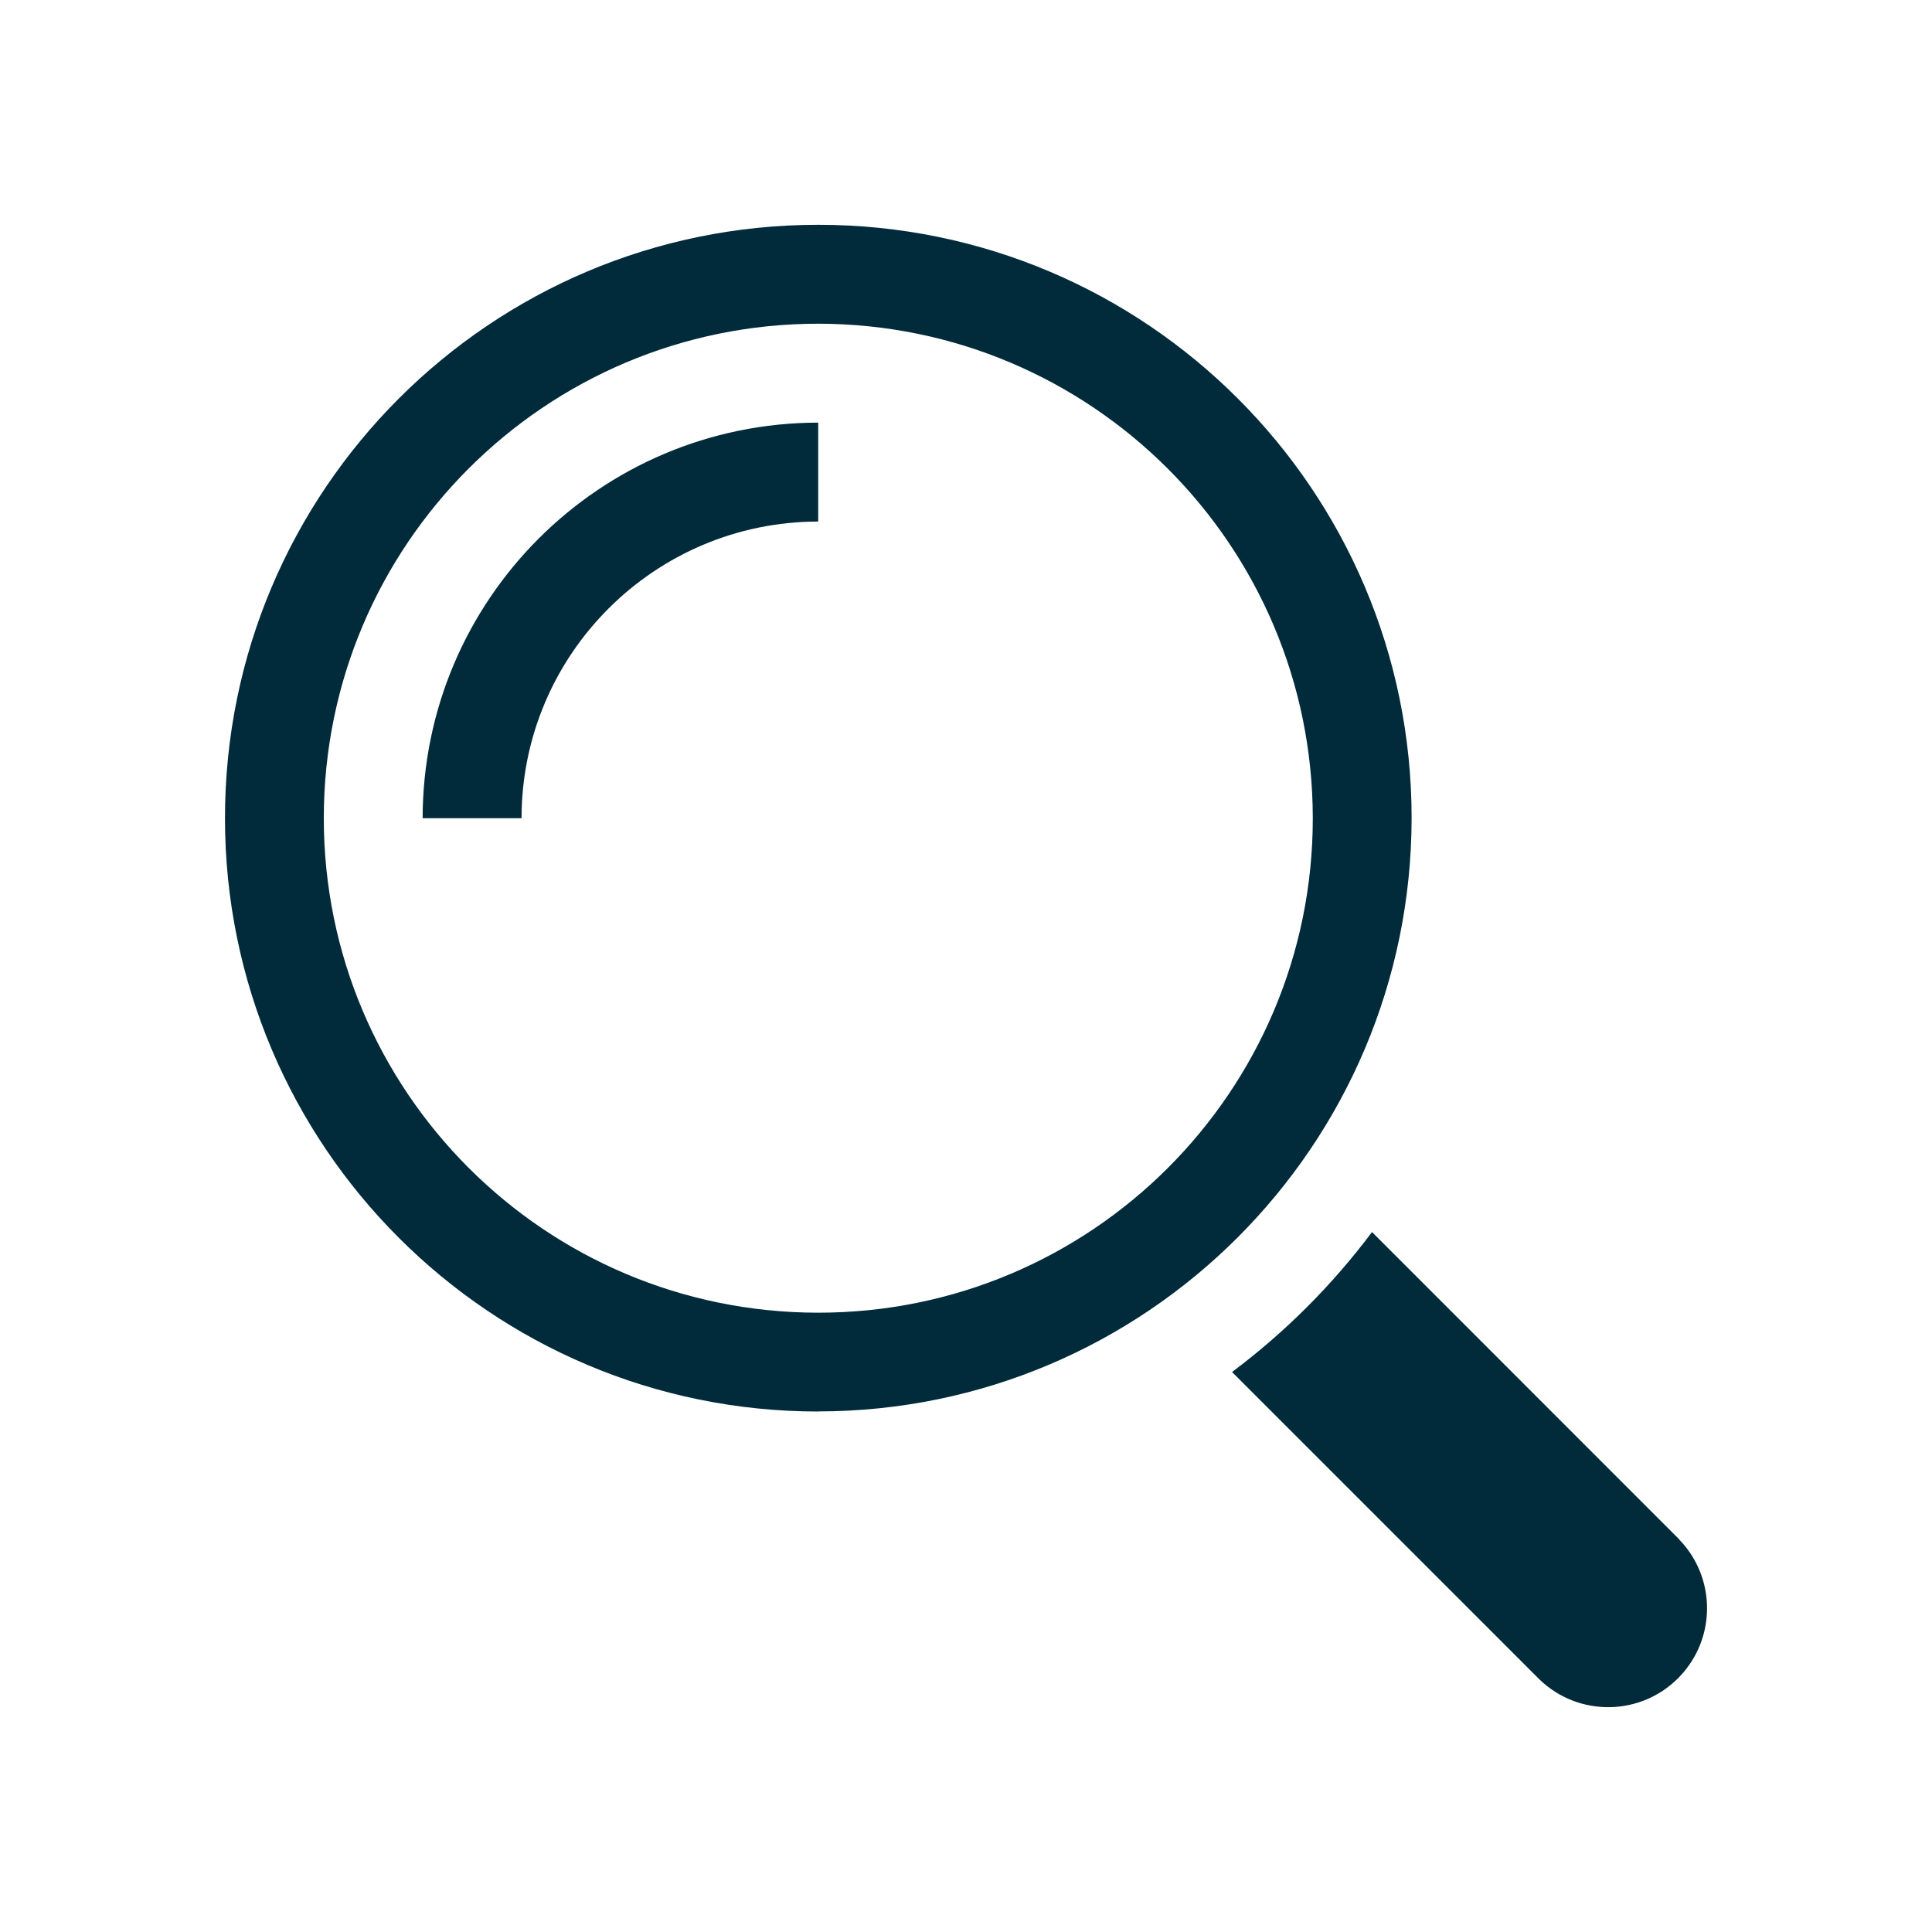
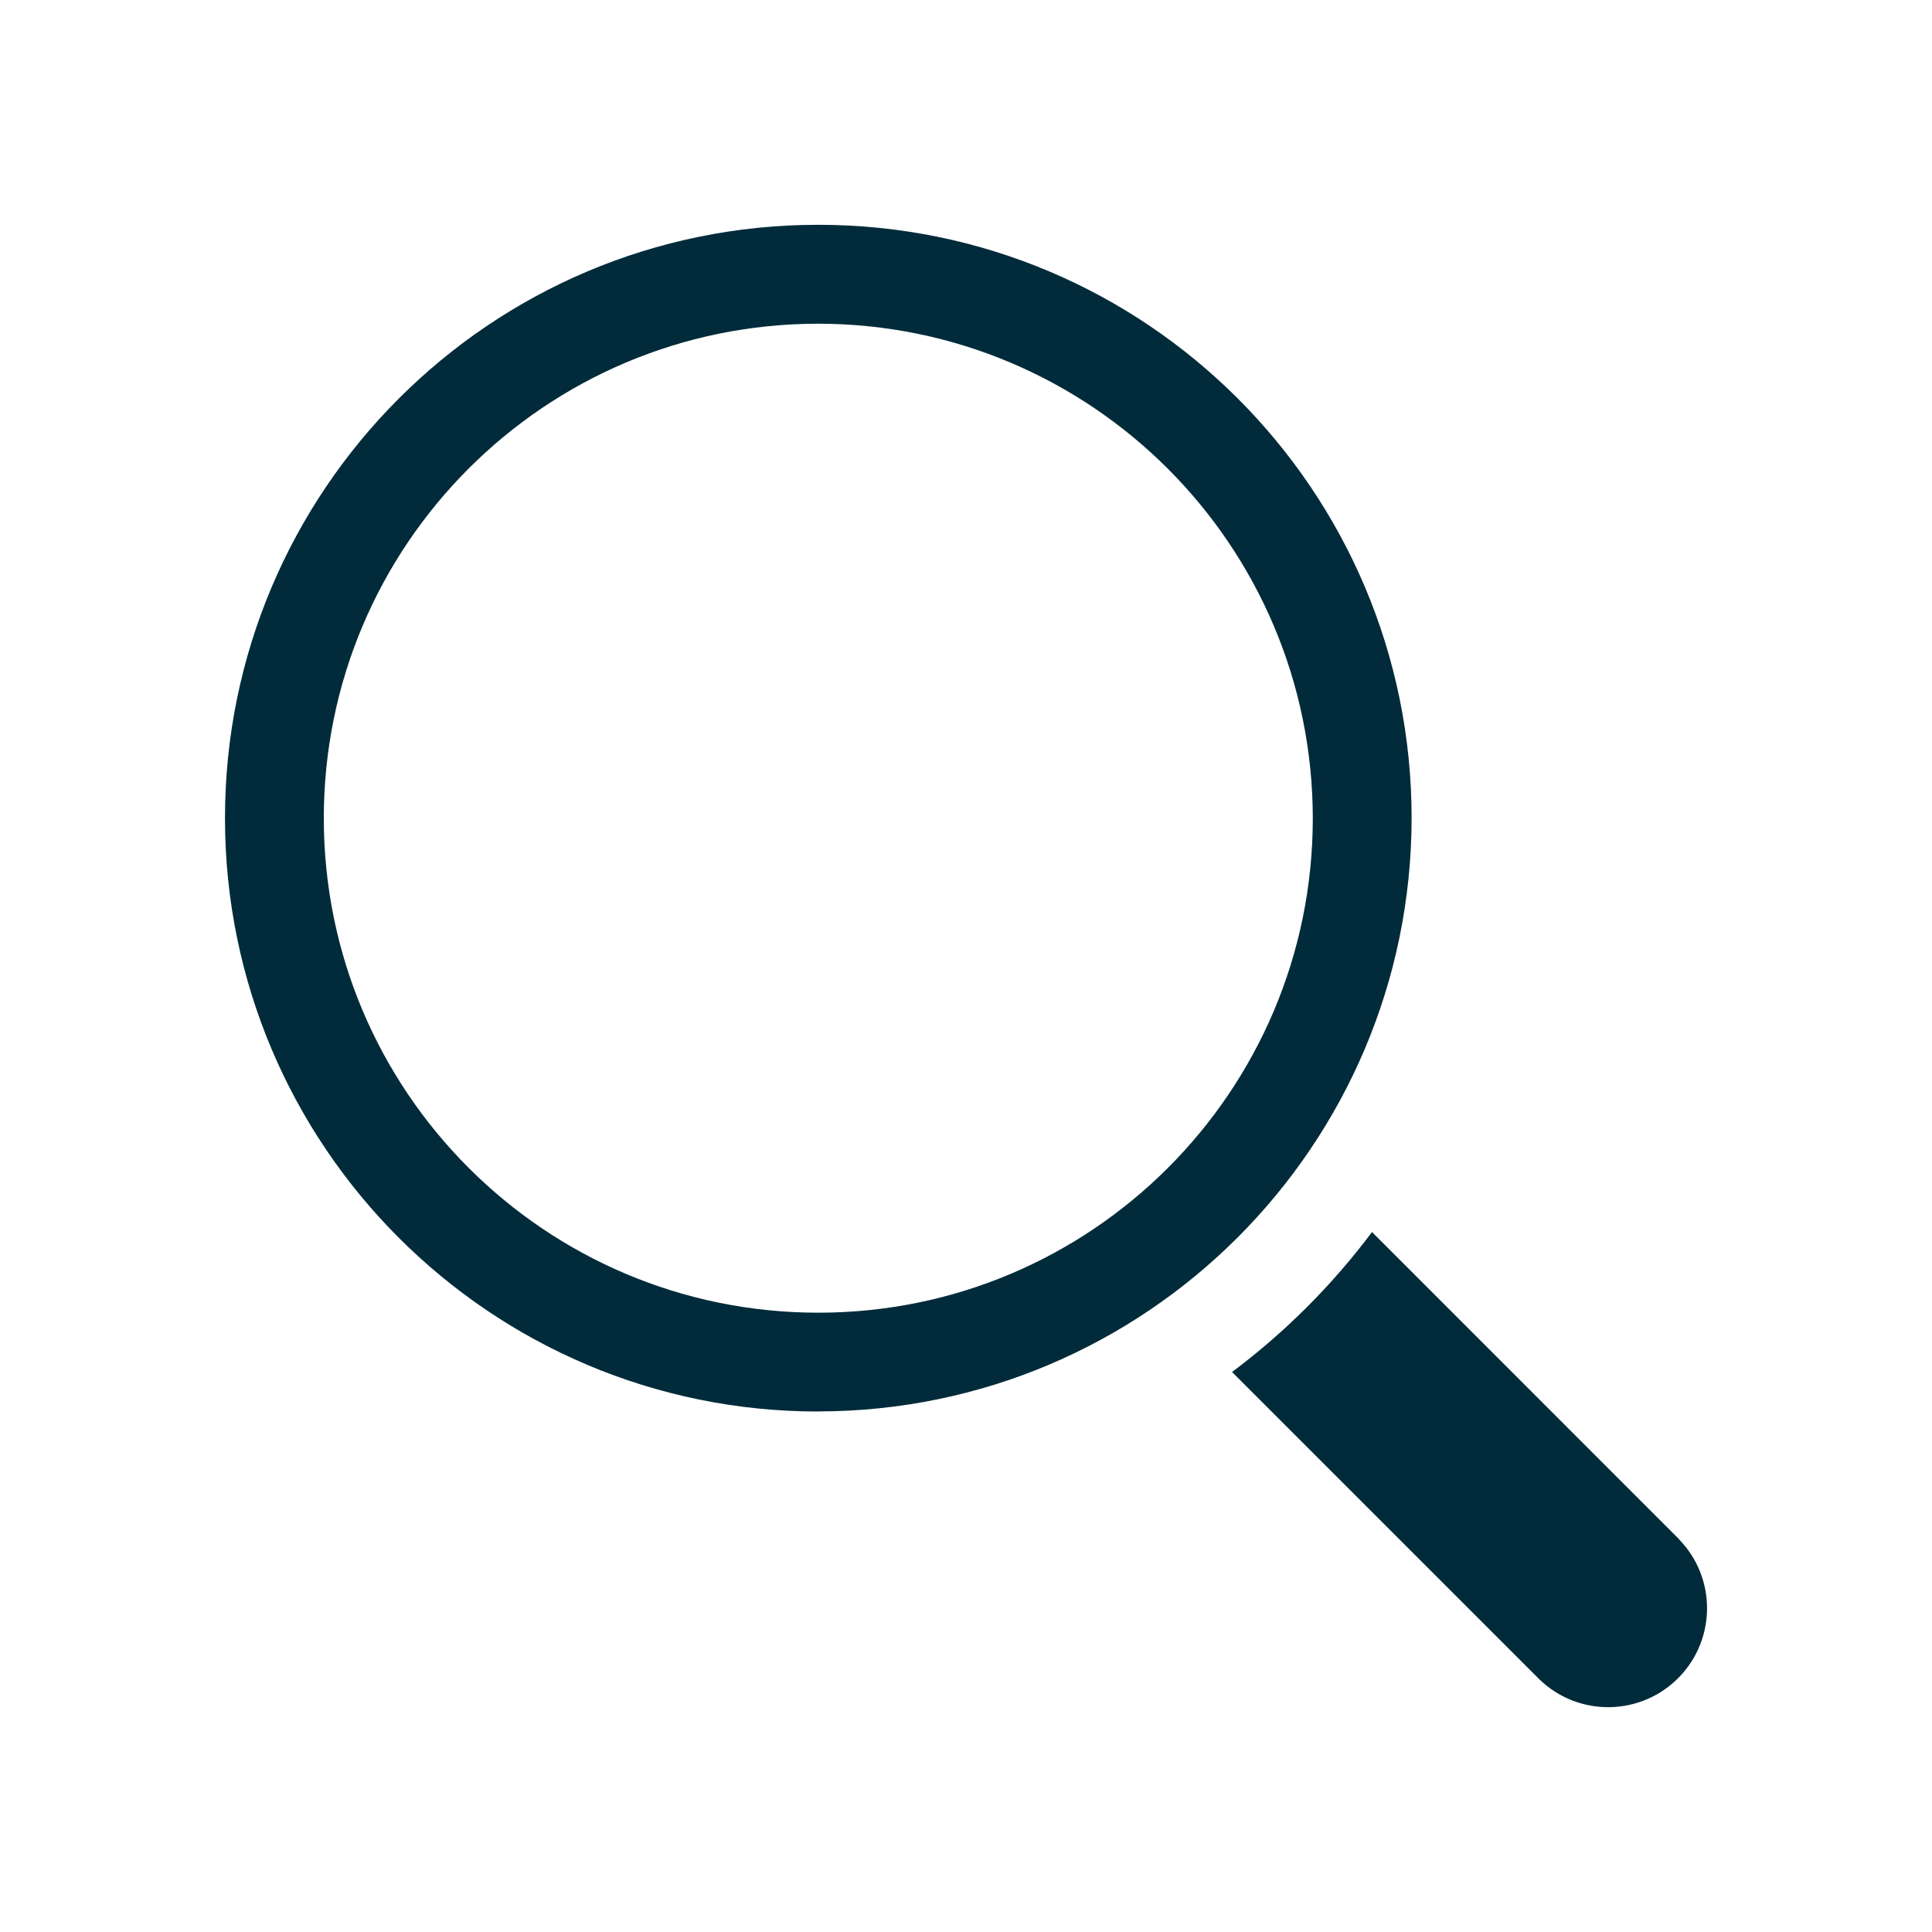
<svg xmlns="http://www.w3.org/2000/svg" id="Layer_1" viewBox="0 0 200 200">
  <defs>
    <style>.cls-1{fill:#012b3a;}</style>
  </defs>
-   <path class="cls-1" d="M53.99,84.7h-10.24c.03-22.61,18.34-40.92,40.95-40.95v10.24c-16.95,.02-30.7,13.76-30.71,30.71Z" />
  <path class="cls-1" d="M173.84,159.36l-31.81-31.82c-4.12,5.5-9,10.38-14.49,14.49l31.82,31.82c4.07,3.93,10.55,3.82,14.48-.25,3.83-3.97,3.83-10.26,0-14.22v-.02Z" />
  <path class="cls-1" d="M84.71,146.12c-33.92,0-61.42-27.5-61.42-61.42S50.78,23.27,84.71,23.27s61.42,27.5,61.42,61.42c-.04,33.91-27.52,61.39-61.42,61.42Zm0-112.61c-28.27,0-51.19,22.92-51.19,51.19s22.92,51.19,51.19,51.19,51.19-22.92,51.19-51.19c-.03-28.26-22.93-51.16-51.19-51.19Z" />
</svg>